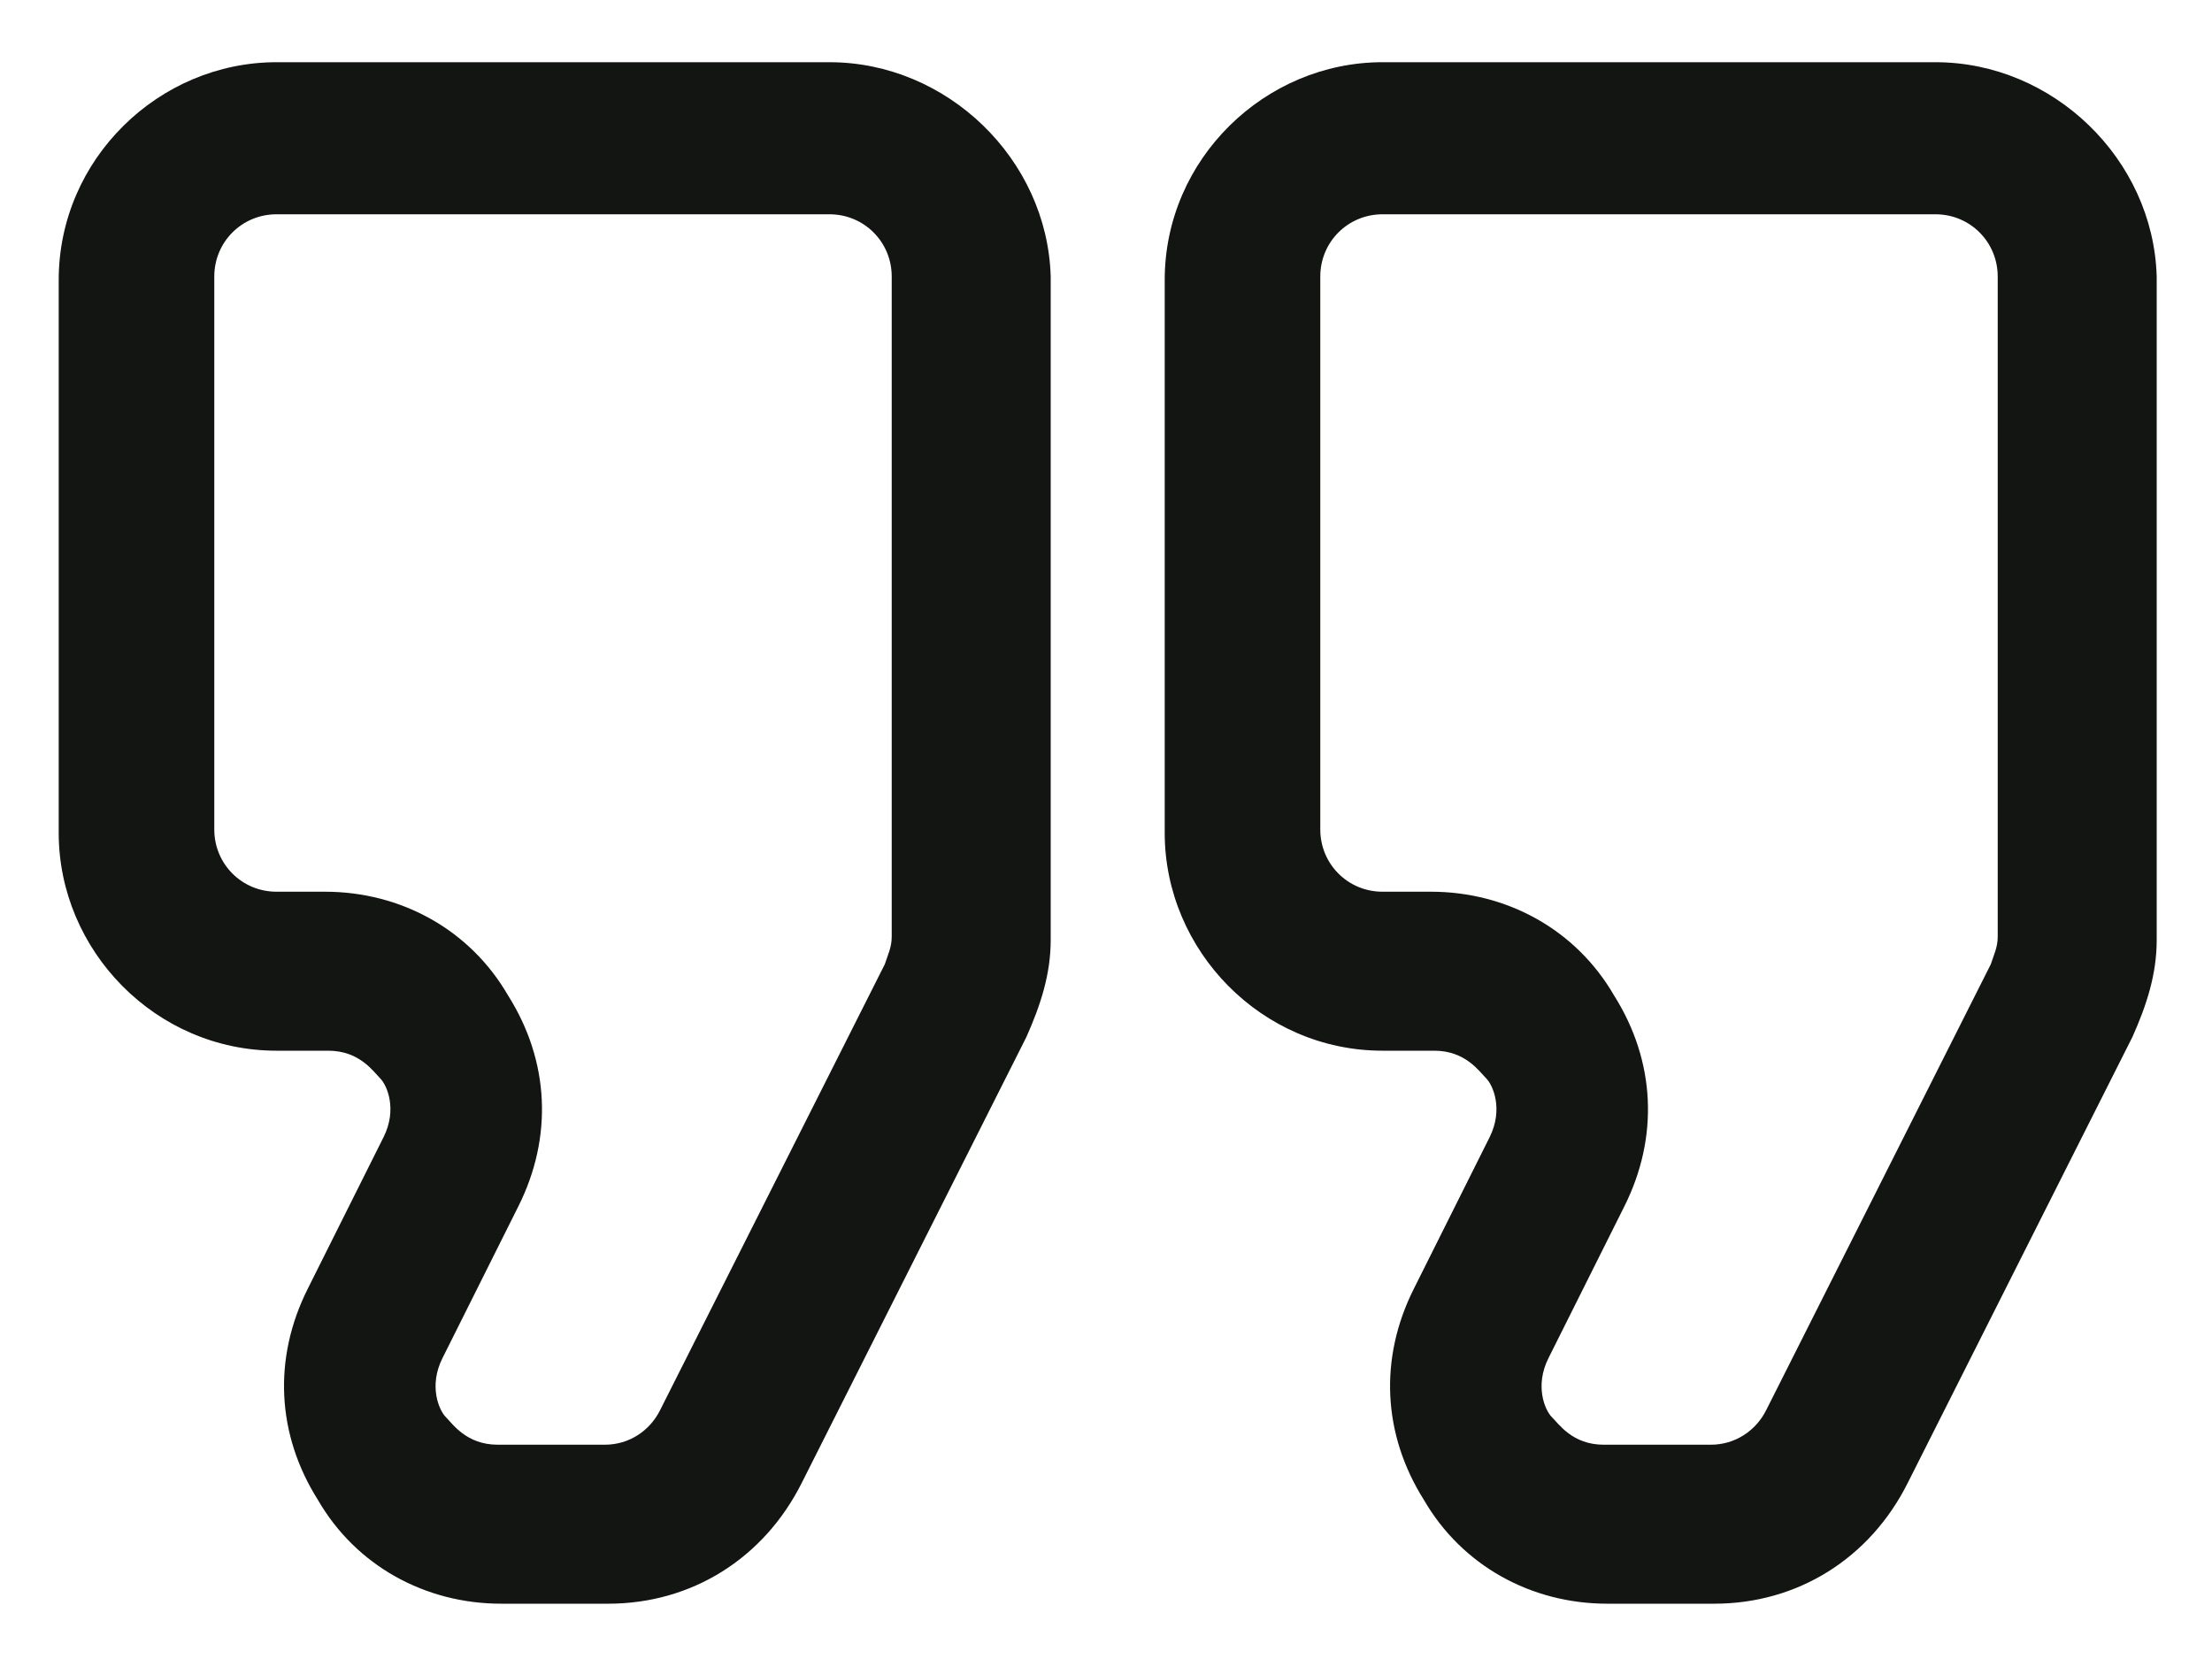
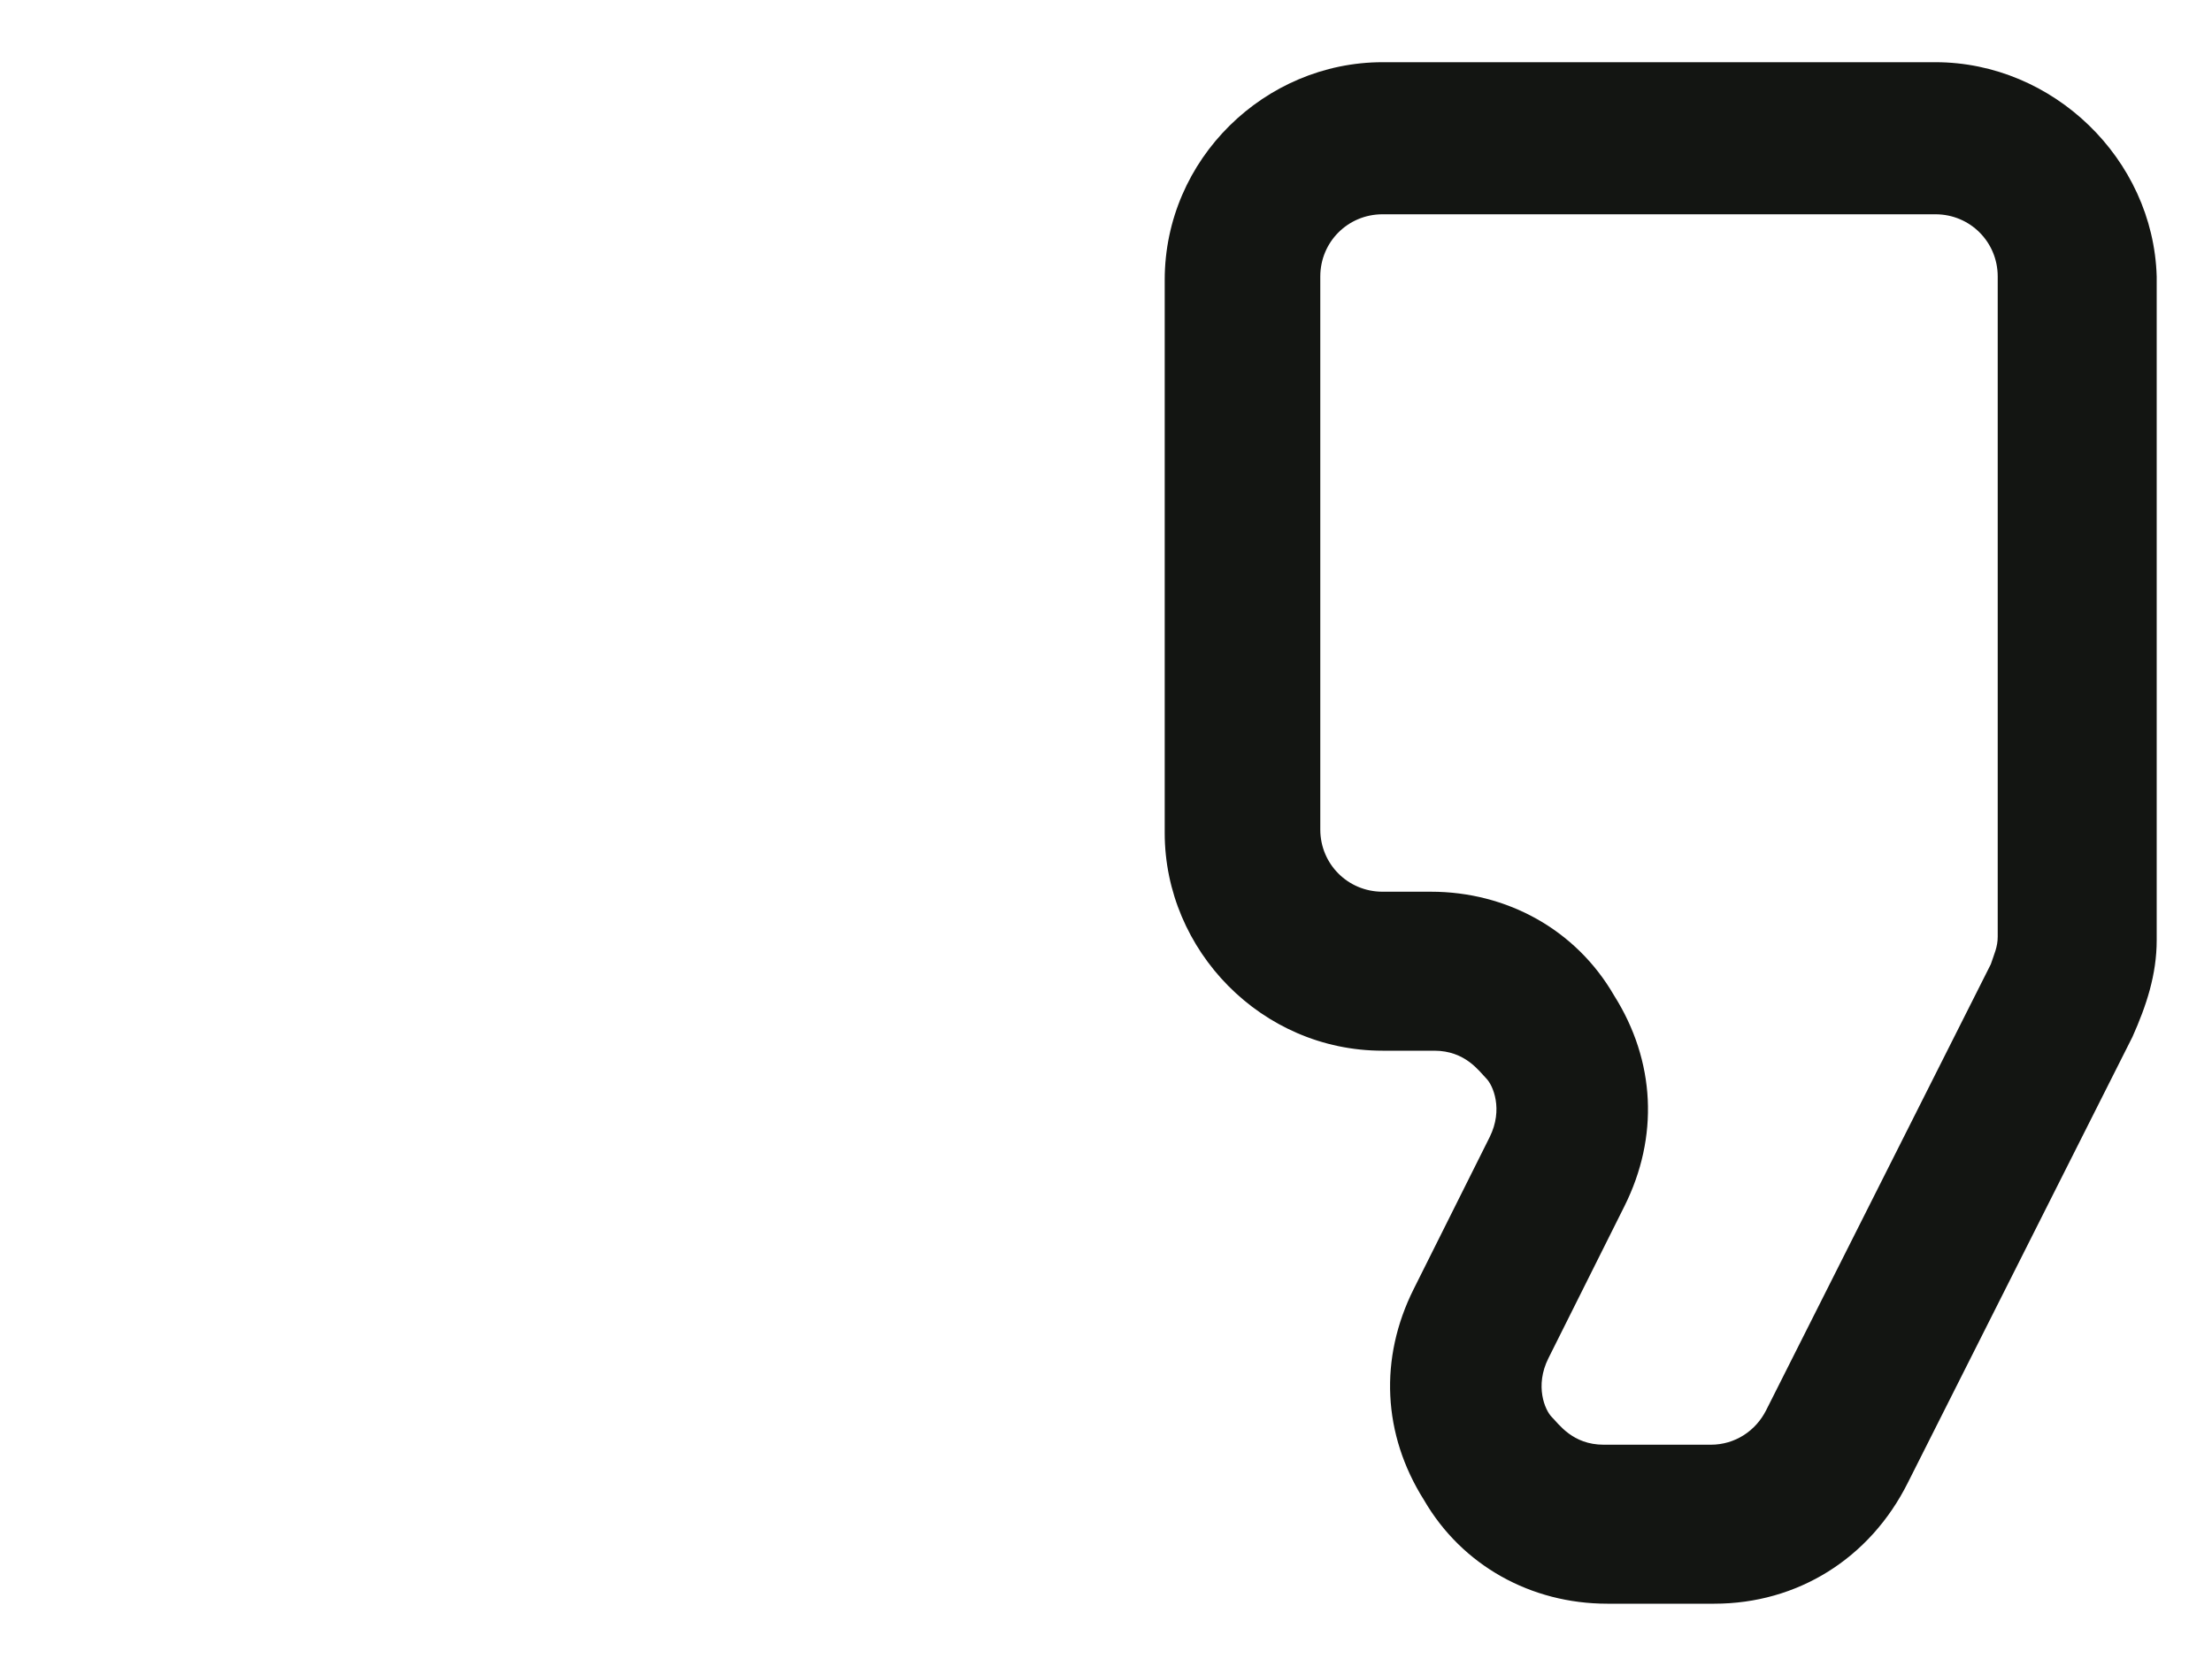
<svg xmlns="http://www.w3.org/2000/svg" width="24" height="18" viewBox="0 0 24 18" fill="none">
  <g id="Group">
-     <path id="Vector" d="M9 0.675H3C1.725 0.675 0.637 1.725 0.637 3.037V9.037C0.637 10.312 1.687 11.4 3 11.4H3.562C3.9 11.4 4.05 11.625 4.125 11.7C4.2 11.775 4.312 12.037 4.162 12.337L3.337 13.987C2.962 14.737 3 15.562 3.45 16.275C3.862 16.987 4.612 17.4 5.437 17.4H6.6C7.5 17.4 8.287 16.912 8.7 16.087L11.137 11.25C11.287 10.912 11.4 10.575 11.4 10.2V3C11.363 1.725 10.275 0.675 9 0.675ZM9.675 10.162C9.675 10.275 9.637 10.35 9.6 10.462L7.162 15.3C7.05 15.525 6.825 15.675 6.562 15.675H5.4C5.062 15.675 4.912 15.45 4.837 15.375C4.762 15.3 4.65 15.037 4.8 14.737L5.625 13.087C6 12.337 5.962 11.512 5.512 10.8C5.1 10.087 4.35 9.675 3.525 9.675H3C2.625 9.675 2.325 9.375 2.325 9V3C2.325 2.625 2.625 2.325 3 2.325H9C9.375 2.325 9.675 2.625 9.675 3V10.162Z" fill="#131512" />
    <path id="Vector_2" d="M21 0.675H15C13.725 0.675 12.637 1.725 12.637 3.037V9.037C12.637 10.312 13.688 11.4 15 11.4H15.562C15.9 11.4 16.05 11.625 16.125 11.7C16.2 11.775 16.312 12.037 16.163 12.337L15.338 13.987C14.963 14.737 15 15.562 15.45 16.275C15.863 16.987 16.613 17.4 17.438 17.4H18.6C19.5 17.4 20.288 16.912 20.7 16.087L23.137 11.25C23.288 10.912 23.4 10.575 23.4 10.2V3C23.363 1.725 22.275 0.675 21 0.675ZM21.675 10.162C21.675 10.275 21.637 10.35 21.6 10.462L19.163 15.3C19.05 15.525 18.825 15.675 18.562 15.675H17.4C17.062 15.675 16.913 15.45 16.837 15.375C16.762 15.3 16.65 15.037 16.8 14.737L17.625 13.087C18 12.337 17.962 11.512 17.512 10.8C17.1 10.087 16.35 9.675 15.525 9.675H15C14.625 9.675 14.325 9.375 14.325 9V3C14.325 2.625 14.625 2.325 15 2.325H21C21.375 2.325 21.675 2.625 21.675 3V10.162Z" fill="#131512" />
  </g>
</svg>